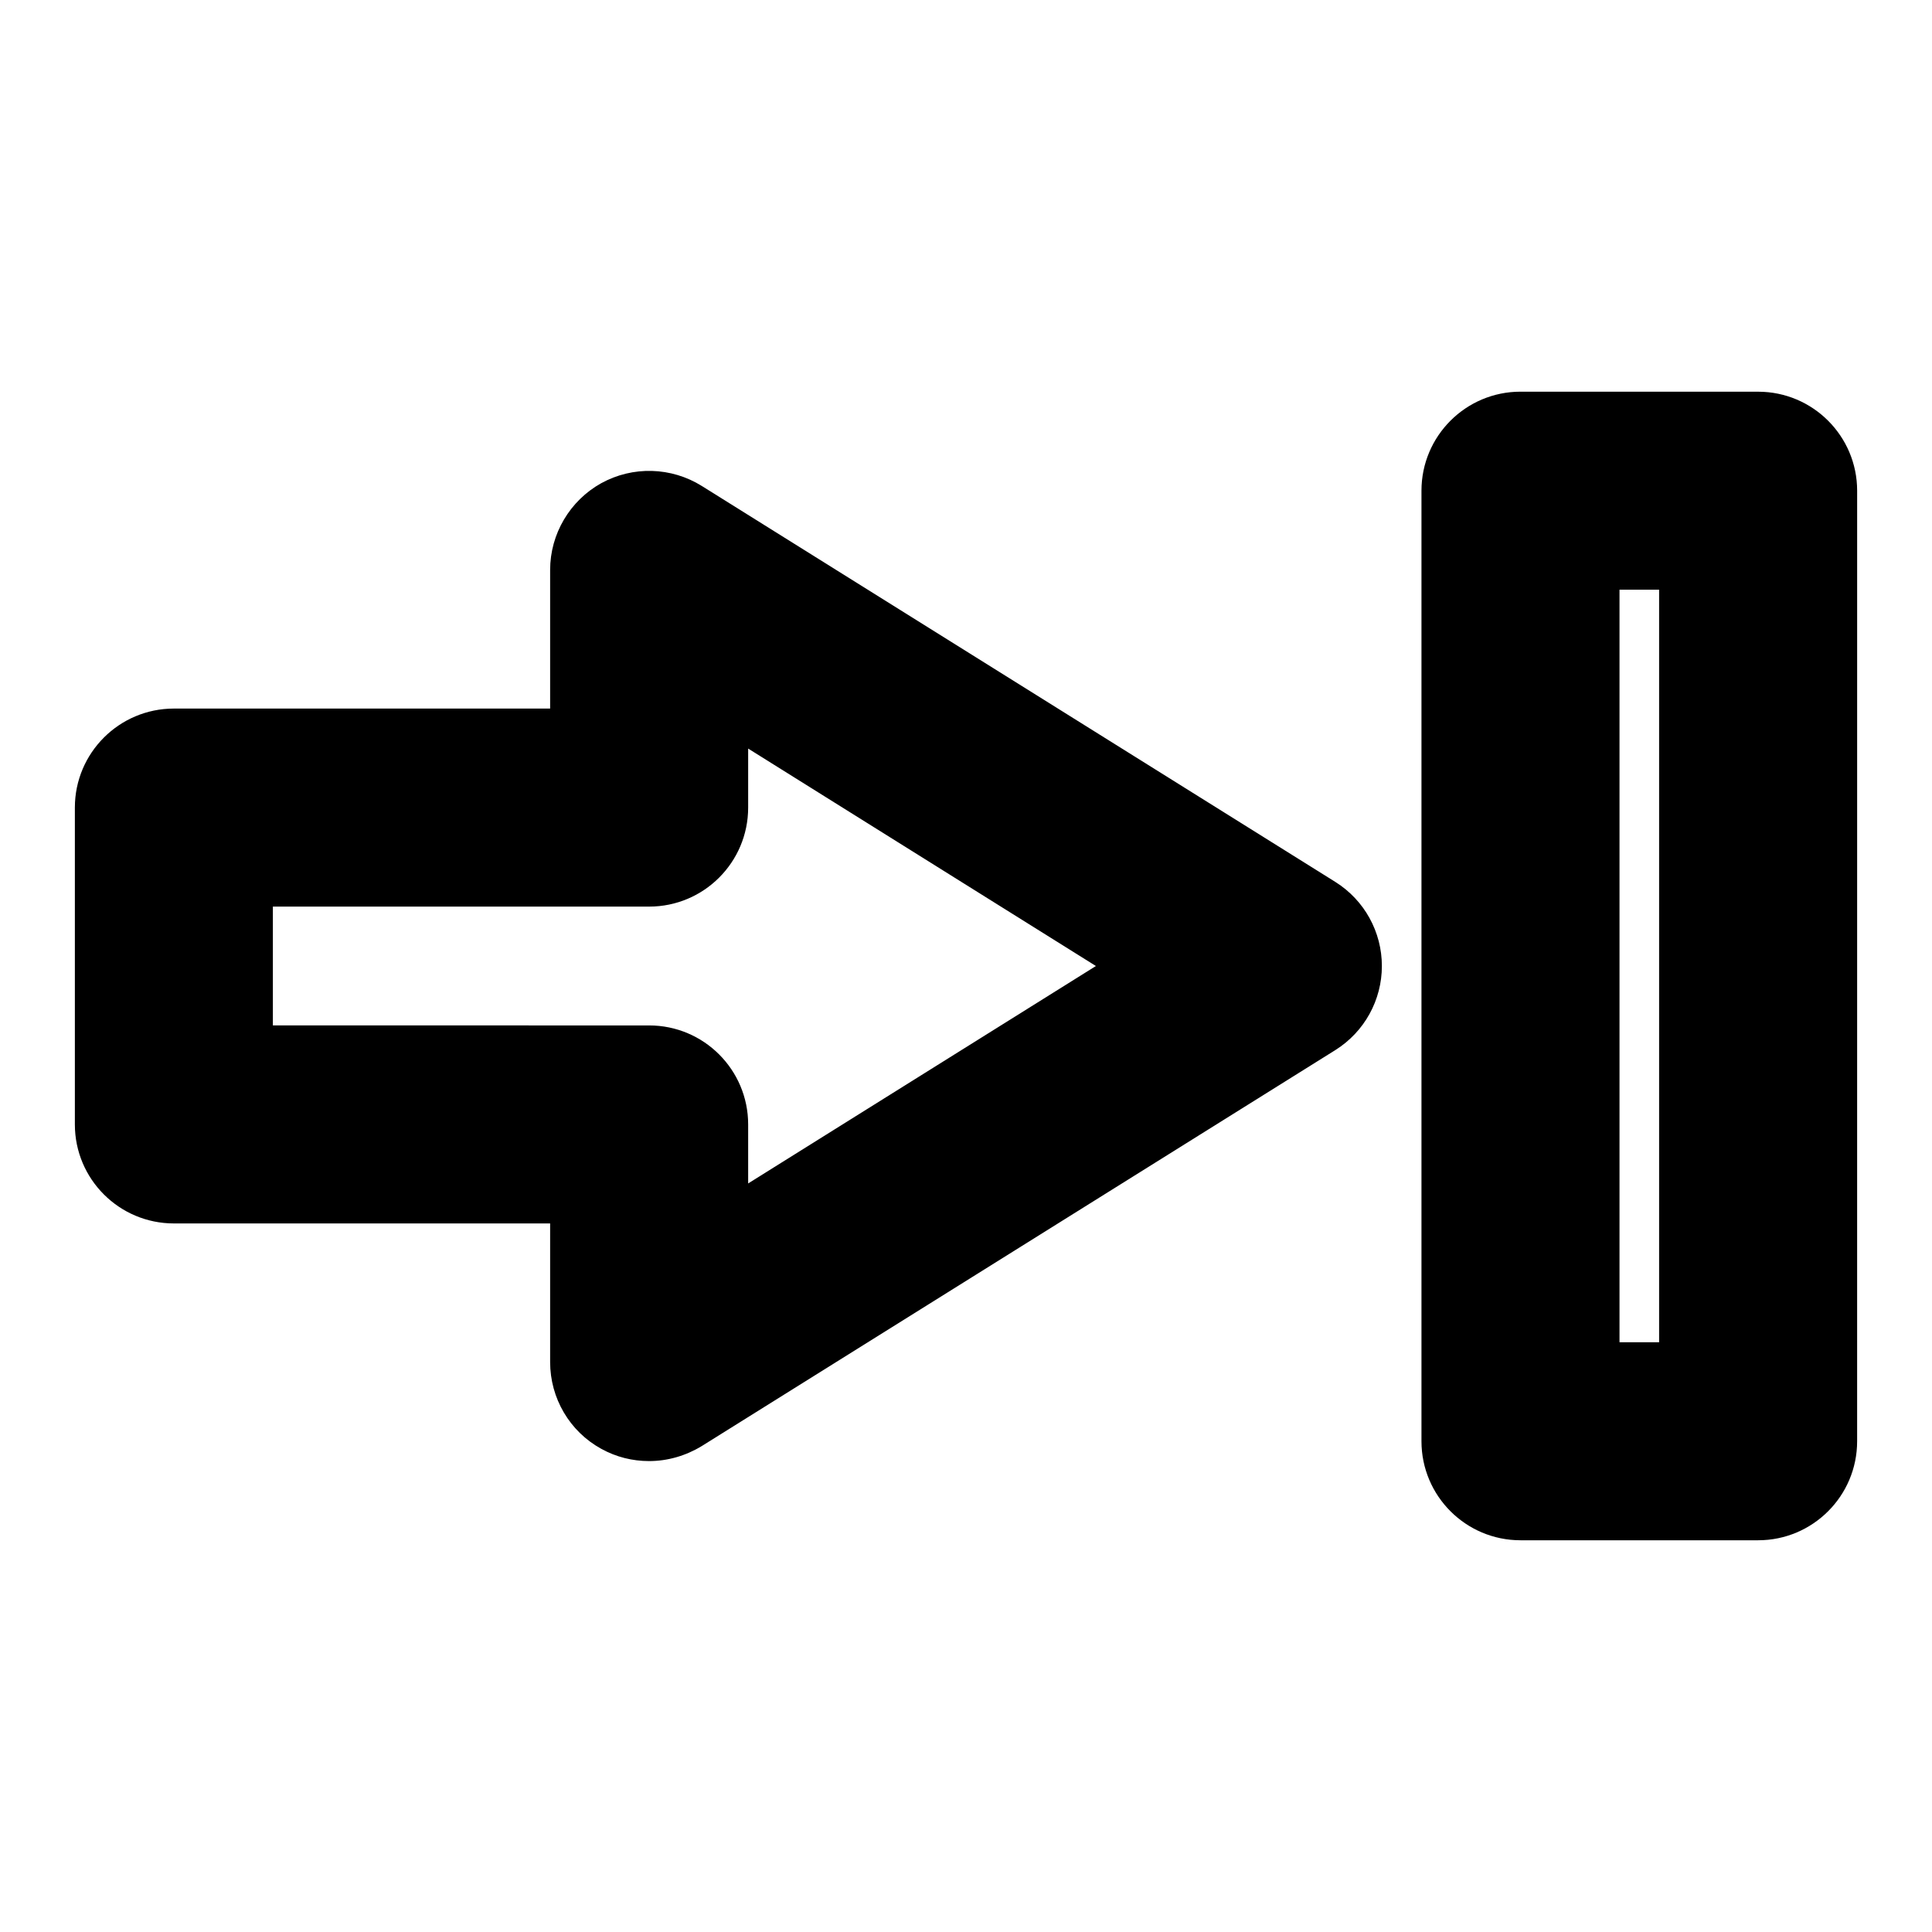
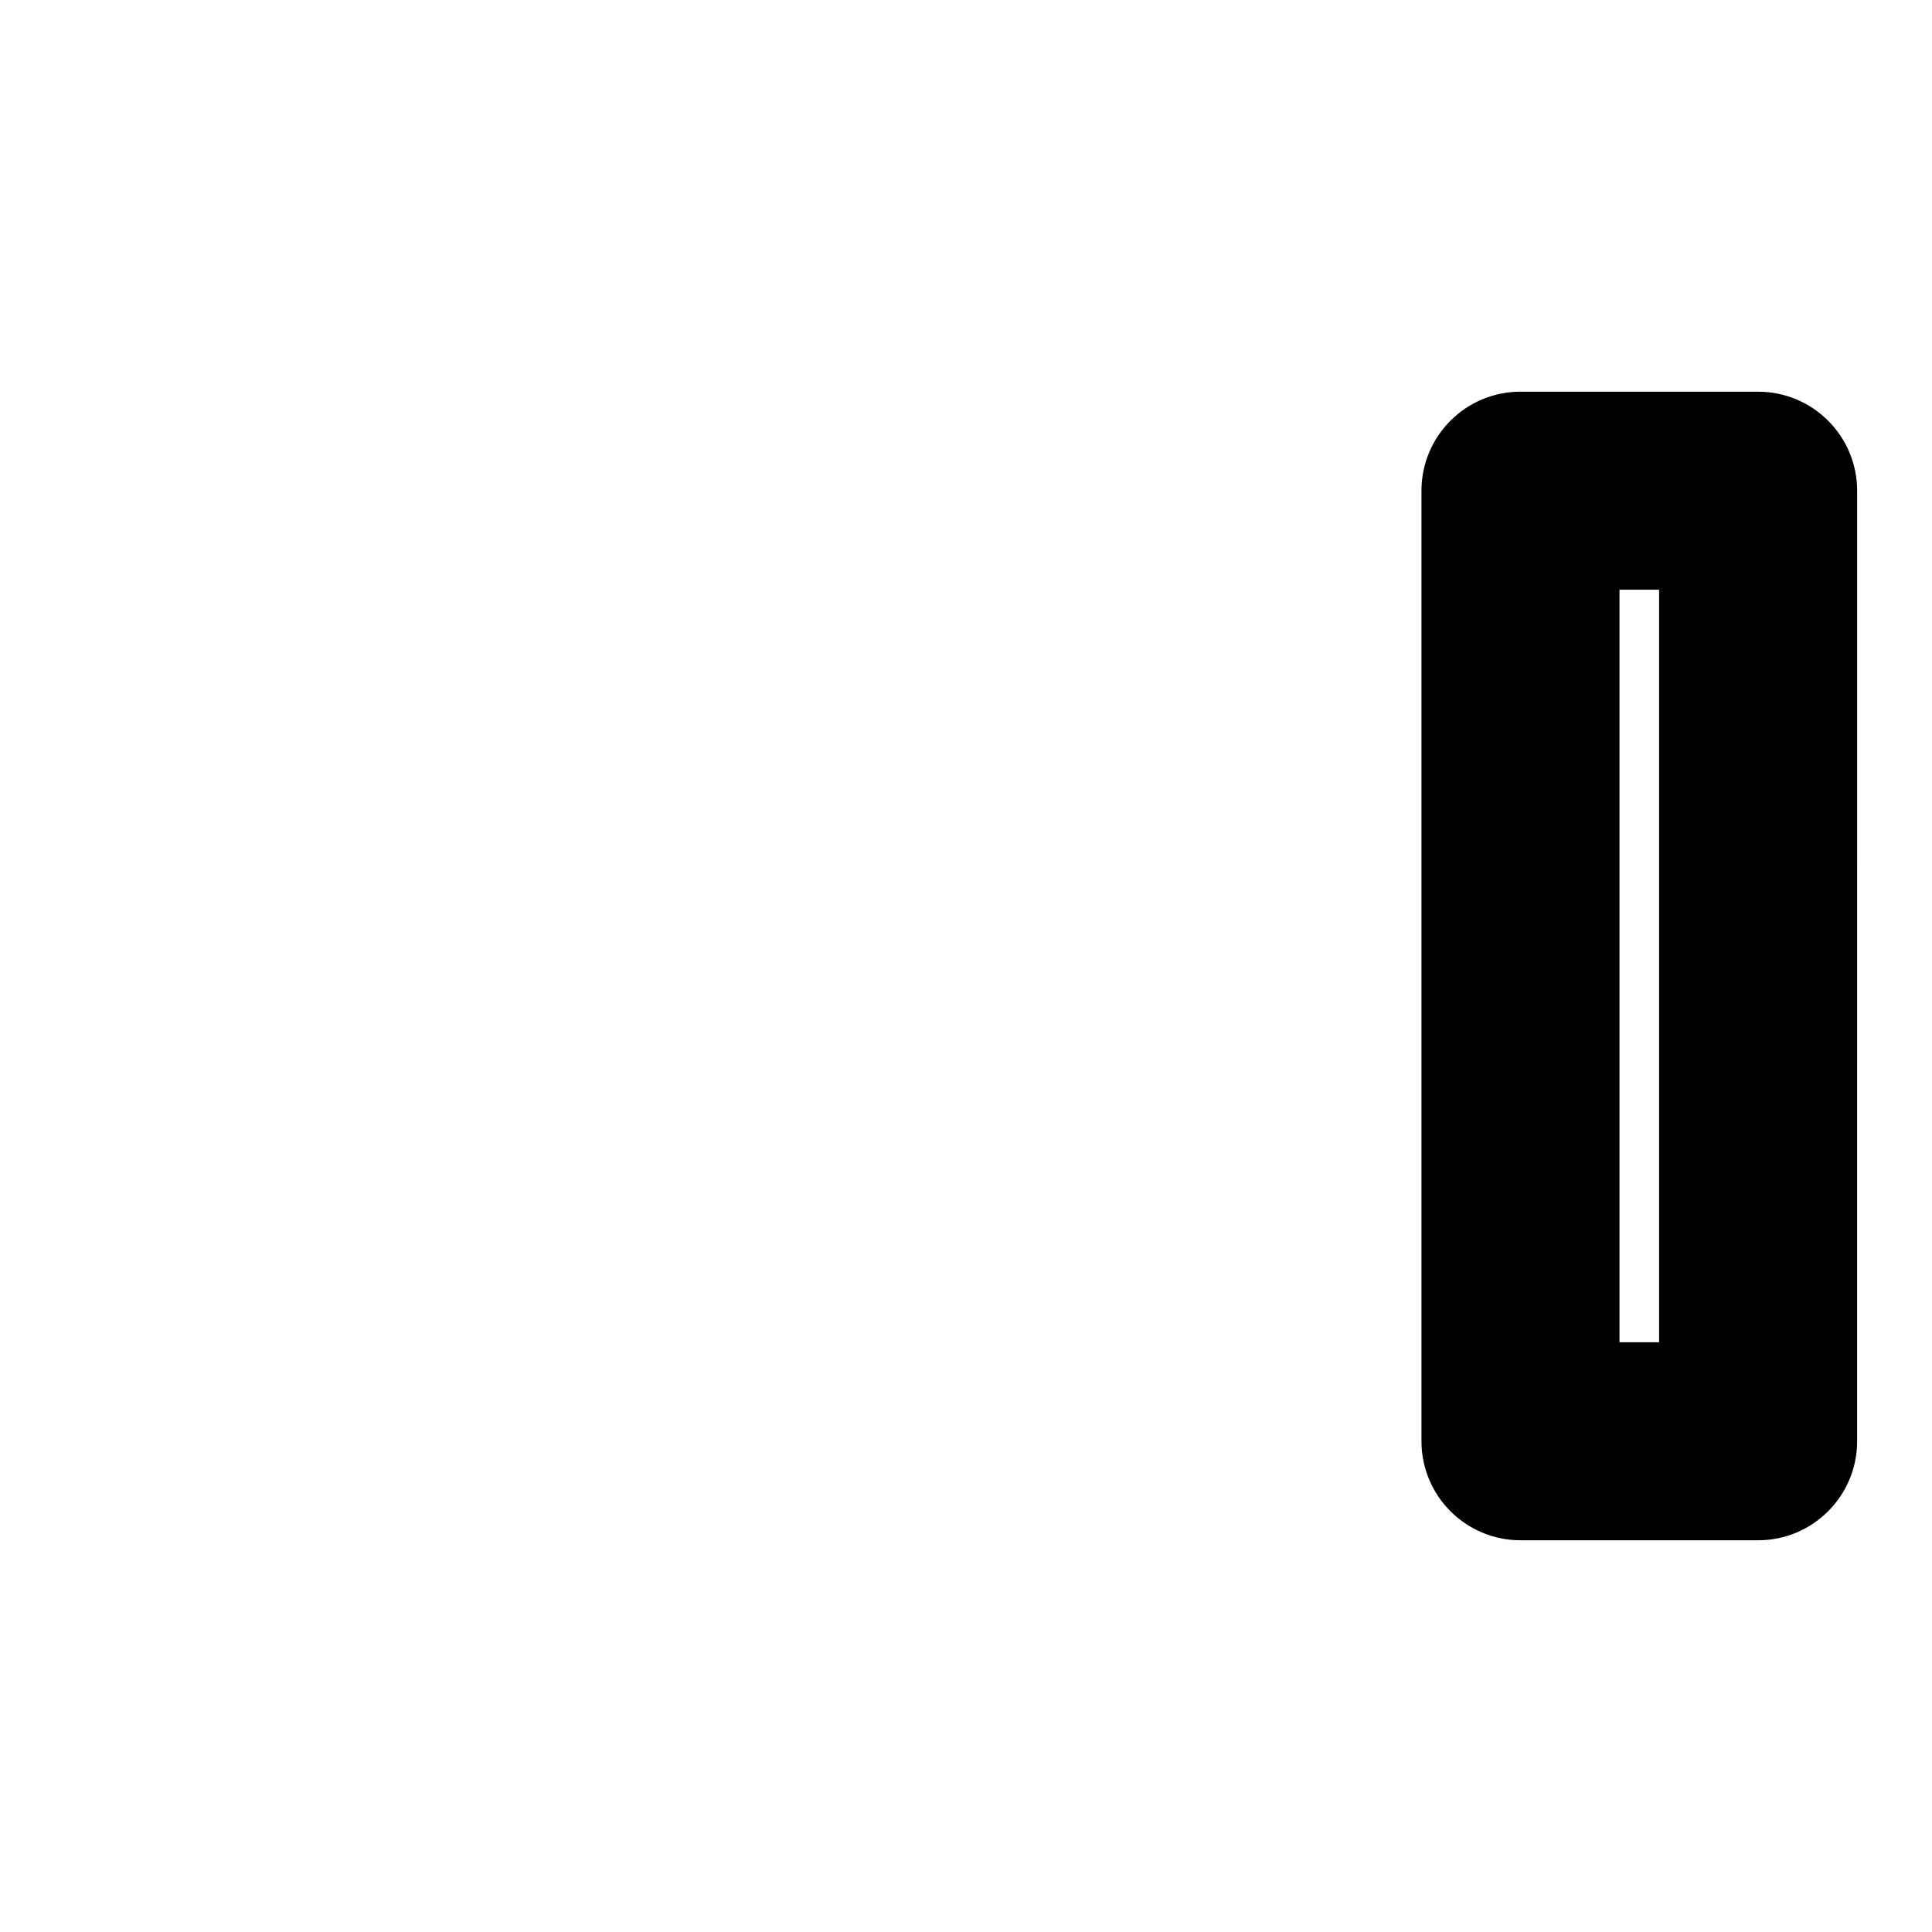
<svg xmlns="http://www.w3.org/2000/svg" fill="#000000" width="800px" height="800px" version="1.1" viewBox="144 144 512 512">
  <g>
-     <path d="m497.93 377.75-167.94-104.96c-8.082-5.039-18.262-5.352-26.66-0.734-8.293 4.617-13.539 13.434-13.539 22.984v36.734l-99.711 0.004c-14.484 0-26.238 11.754-26.238 26.238v83.969c0 14.484 11.754 26.238 26.238 26.238h99.711v36.738c0 9.551 5.144 18.367 13.539 22.984 3.988 2.203 8.293 3.254 12.699 3.254 4.828 0 9.656-1.363 13.961-3.988l167.94-104.96c7.66-4.828 12.281-13.227 12.281-22.25 0-9.023-4.617-17.422-12.281-22.25zm-155.66 79.875v-15.637c0-14.484-11.754-26.238-26.238-26.238l-99.715-0.004v-31.488h99.715c14.484 0 26.238-11.754 26.238-26.238v-15.641l92.156 57.625z" />
    <path d="m609.92 247.8h-62.977c-14.484 0-26.238 11.754-26.238 26.238v251.91c0 14.484 11.754 26.238 26.238 26.238h62.977c14.484 0 26.238-11.754 26.238-26.238l0.004-251.9c0-14.484-11.758-26.242-26.242-26.242zm-26.238 251.91h-10.496v-199.43h10.496z" />
  </g>
</svg>